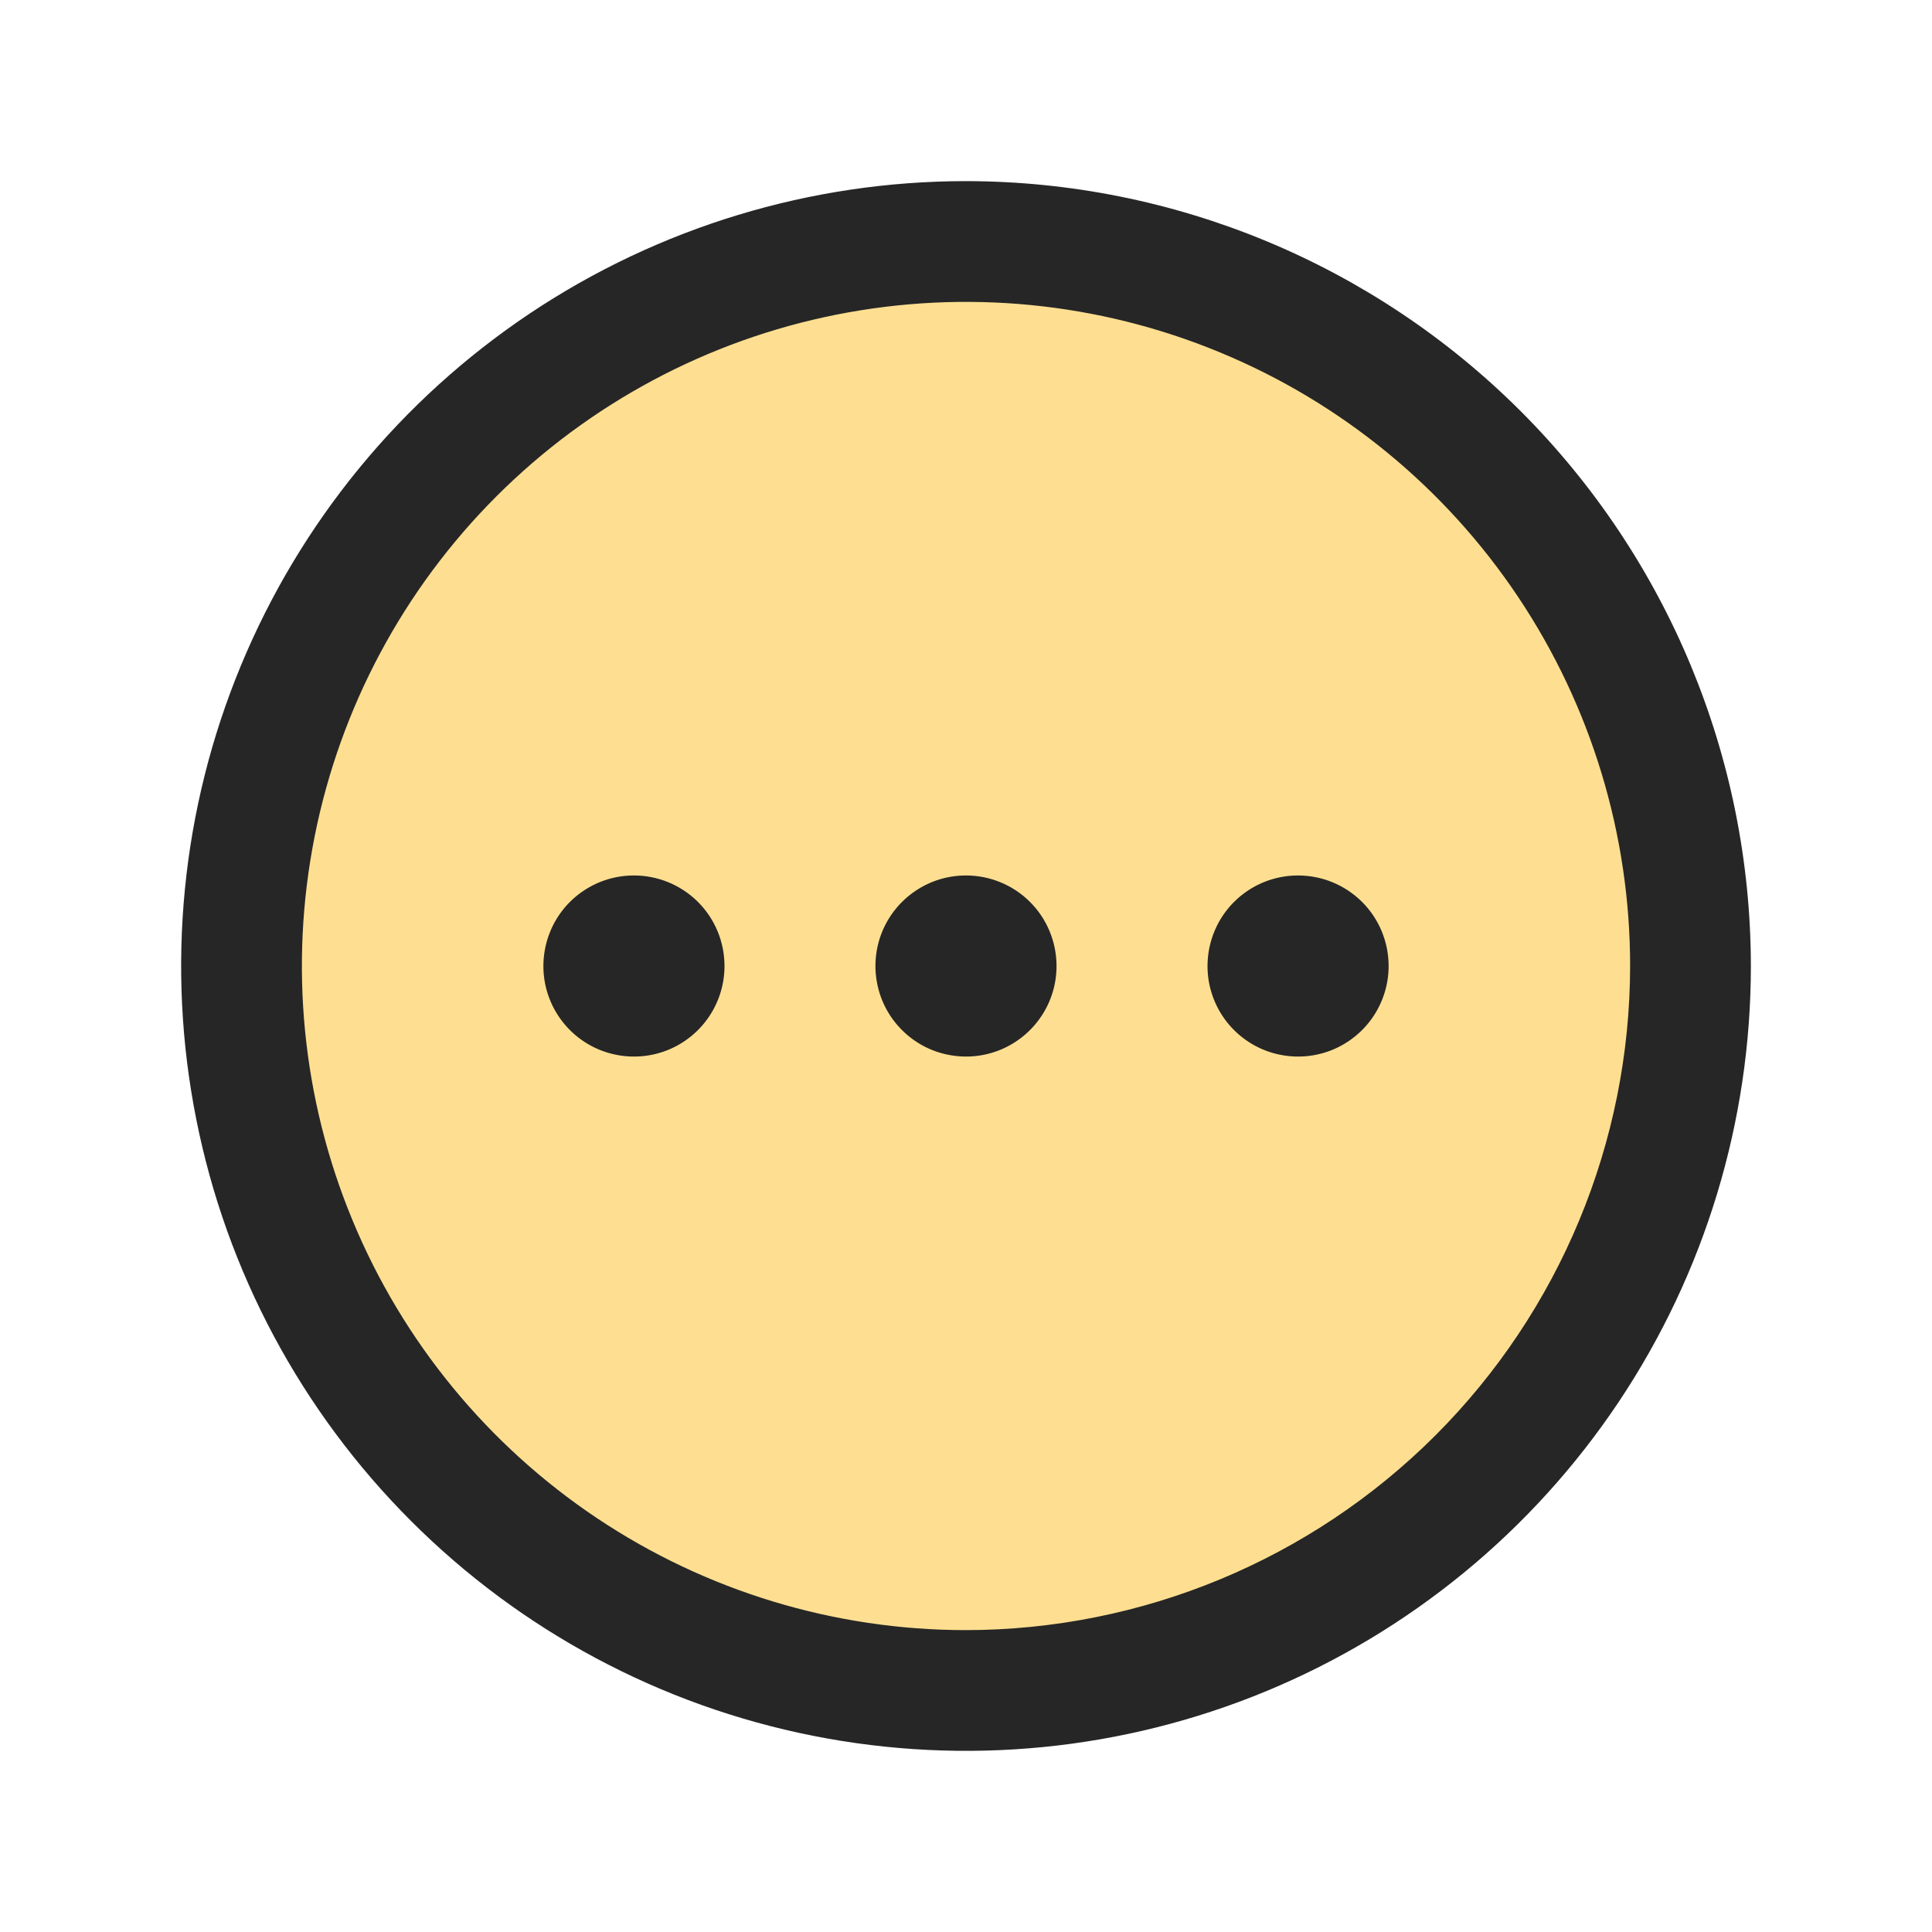
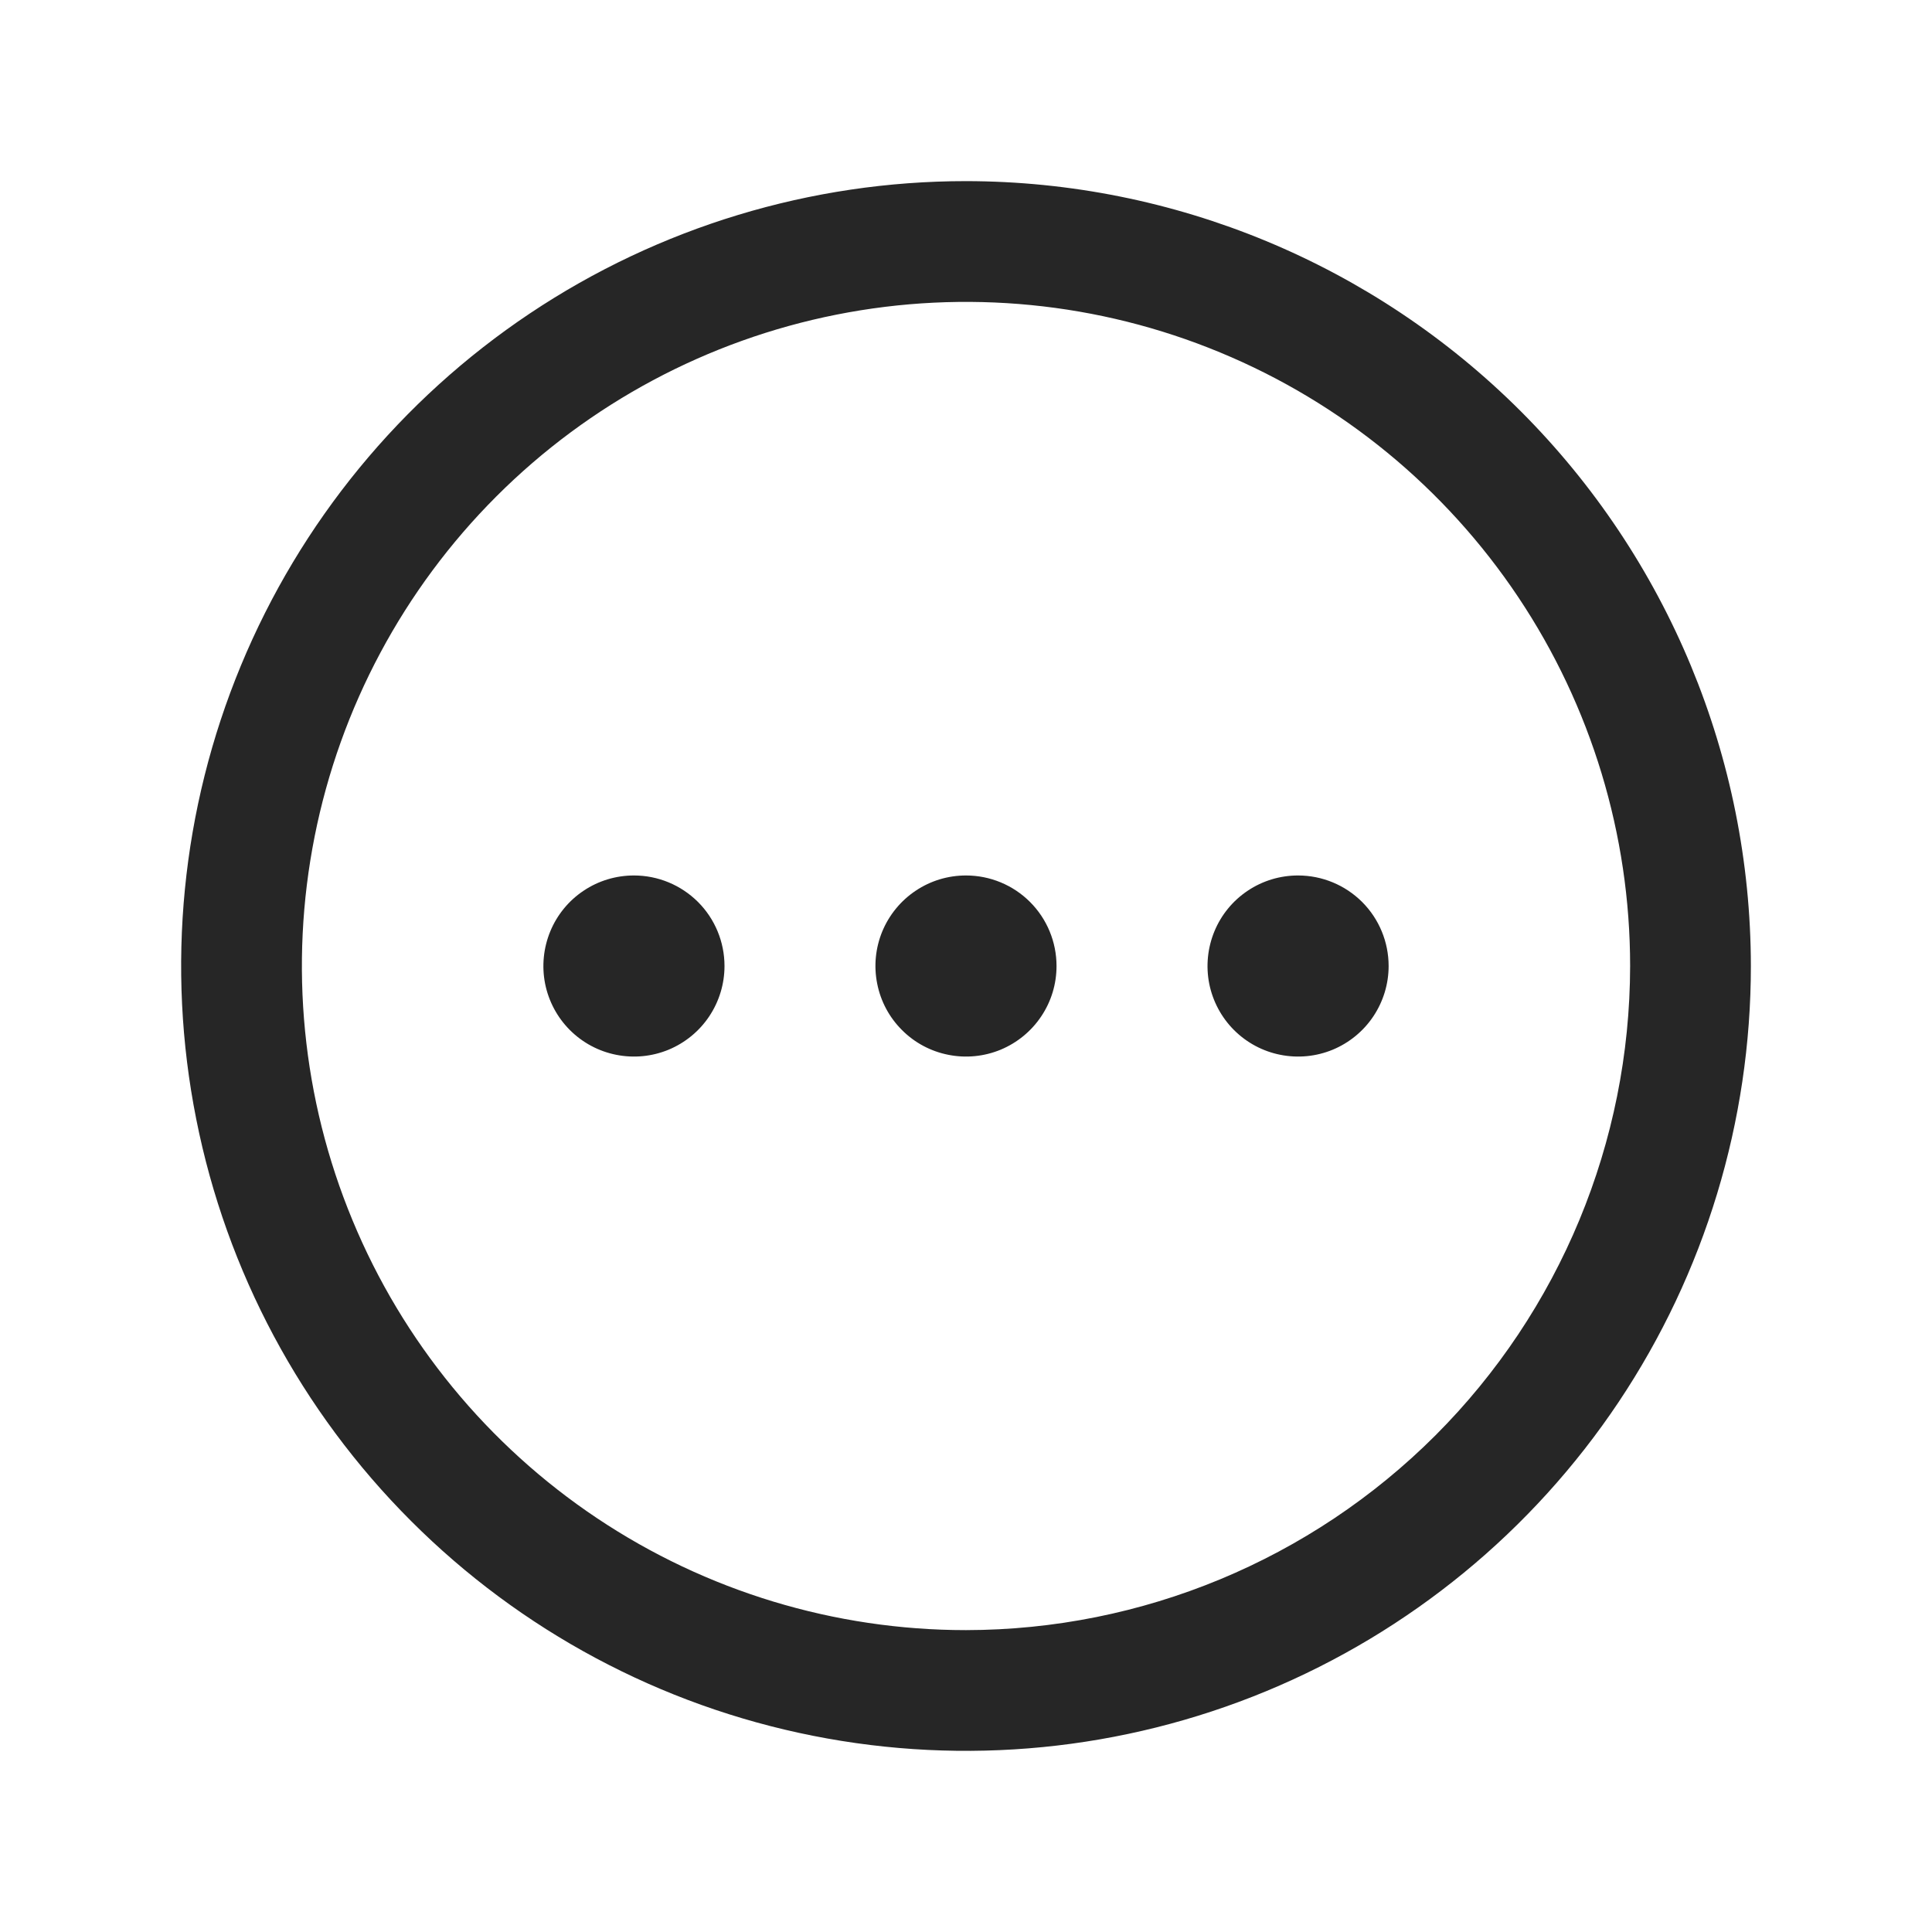
<svg xmlns="http://www.w3.org/2000/svg" width="28" height="28" viewBox="0 0 28 28" fill="none">
-   <path d="M24.5 14C24.5 16.077 23.884 18.107 22.73 19.834C21.577 21.56 19.937 22.906 18.018 23.701C16.1 24.495 13.988 24.703 11.952 24.298C9.915 23.893 8.044 22.893 6.575 21.425C5.107 19.956 4.107 18.085 3.702 16.048C3.297 14.012 3.505 11.9 4.299 9.982C5.094 8.063 6.44 6.423 8.167 5.27C9.893 4.116 11.923 3.5 14 3.5C16.785 3.5 19.456 4.606 21.425 6.575C23.394 8.545 24.5 11.215 24.5 14Z" fill="#FEDF91" />
  <path d="M14 2.625C11.75 2.625 9.551 3.292 7.68 4.542C5.81 5.792 4.352 7.568 3.491 9.647C2.63 11.726 2.405 14.013 2.844 16.219C3.282 18.426 4.366 20.453 5.957 22.043C7.547 23.634 9.574 24.718 11.781 25.156C13.987 25.595 16.274 25.37 18.353 24.509C20.431 23.648 22.208 22.19 23.458 20.32C24.708 18.449 25.375 16.25 25.375 14C25.372 10.984 24.172 8.093 22.04 5.96C19.907 3.828 17.016 2.628 14 2.625ZM14 23.625C12.096 23.625 10.236 23.061 8.653 22.003C7.07 20.945 5.836 19.442 5.108 17.683C4.379 15.925 4.189 13.989 4.56 12.122C4.931 10.255 5.848 8.54 7.194 7.194C8.54 5.848 10.255 4.931 12.122 4.56C13.989 4.189 15.925 4.379 17.683 5.108C19.442 5.836 20.945 7.07 22.003 8.653C23.061 10.236 23.625 12.096 23.625 14C23.622 16.552 22.607 18.998 20.803 20.803C18.998 22.607 16.552 23.622 14 23.625ZM20.125 14C20.125 14.26 20.048 14.513 19.904 14.729C19.76 14.945 19.555 15.113 19.315 15.213C19.075 15.312 18.811 15.338 18.556 15.287C18.302 15.237 18.068 15.112 17.884 14.928C17.701 14.745 17.576 14.511 17.525 14.256C17.475 14.002 17.501 13.738 17.6 13.498C17.699 13.258 17.867 13.053 18.083 12.909C18.299 12.764 18.553 12.688 18.812 12.688C19.161 12.688 19.494 12.826 19.741 13.072C19.987 13.318 20.125 13.652 20.125 14ZM15.312 14C15.312 14.26 15.236 14.513 15.091 14.729C14.947 14.945 14.742 15.113 14.502 15.213C14.262 15.312 13.998 15.338 13.744 15.287C13.489 15.237 13.255 15.112 13.072 14.928C12.888 14.745 12.763 14.511 12.713 14.256C12.662 14.002 12.688 13.738 12.787 13.498C12.887 13.258 13.055 13.053 13.271 12.909C13.487 12.764 13.74 12.688 14 12.688C14.348 12.688 14.682 12.826 14.928 13.072C15.174 13.318 15.312 13.652 15.312 14ZM10.5 14C10.5 14.26 10.423 14.513 10.279 14.729C10.135 14.945 9.93 15.113 9.69 15.213C9.45 15.312 9.186 15.338 8.931 15.287C8.677 15.237 8.443 15.112 8.259 14.928C8.076 14.745 7.951 14.511 7.9 14.256C7.85 14.002 7.876 13.738 7.975 13.498C8.074 13.258 8.242 13.053 8.458 12.909C8.674 12.764 8.928 12.688 9.188 12.688C9.536 12.688 9.869 12.826 10.116 13.072C10.362 13.318 10.5 13.652 10.5 14Z" fill="#262626" />
</svg>